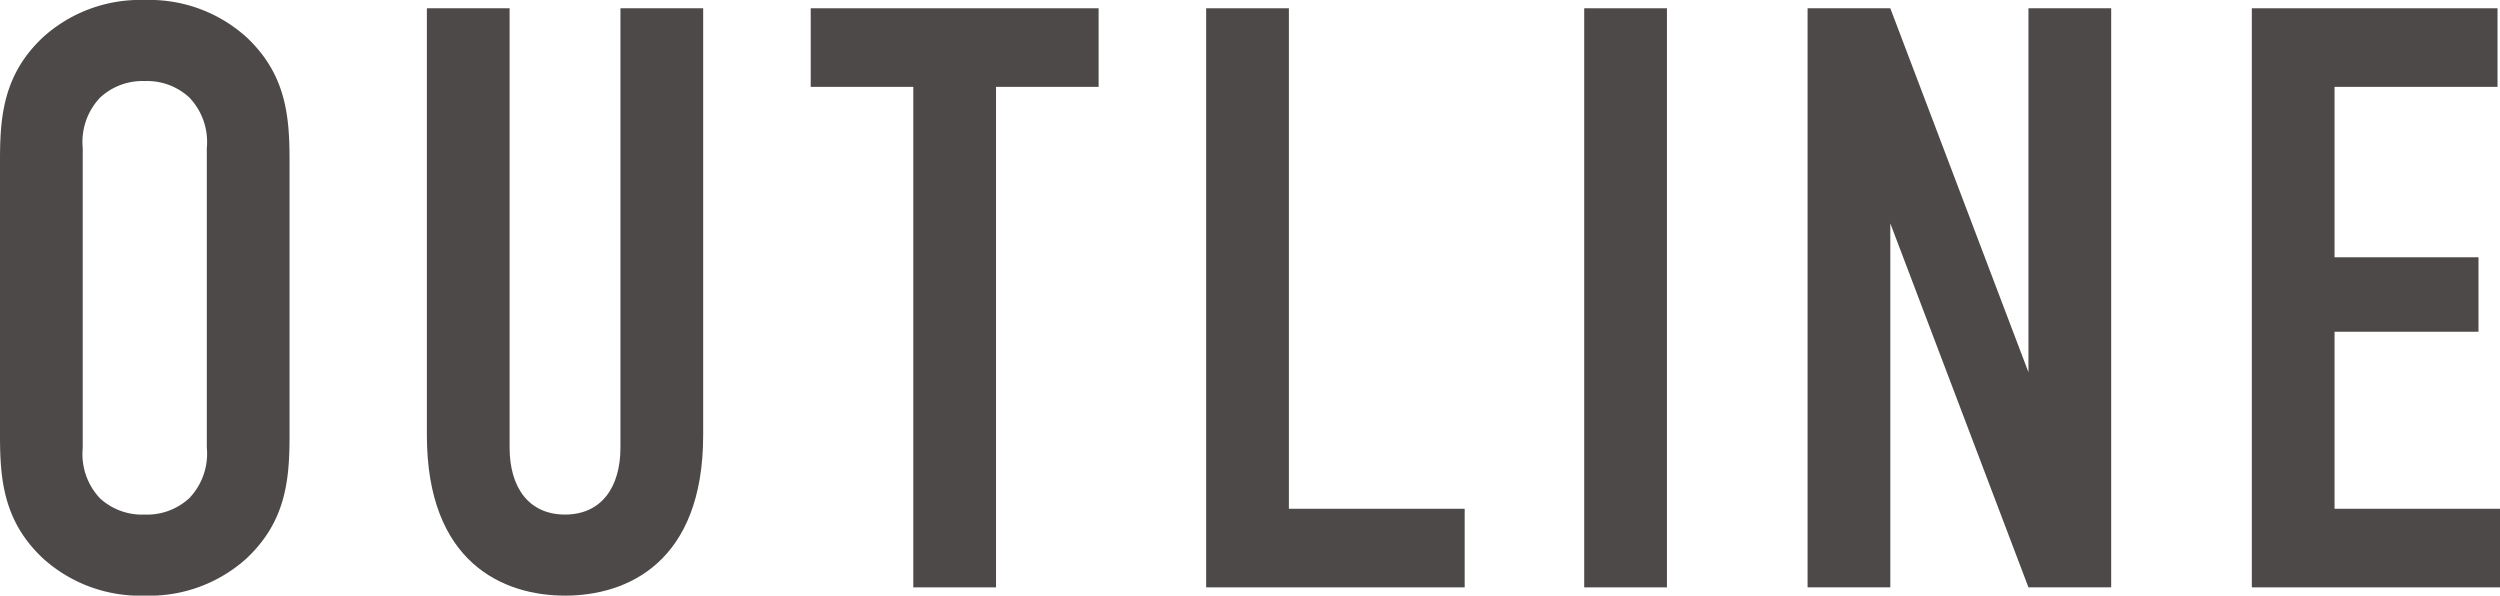
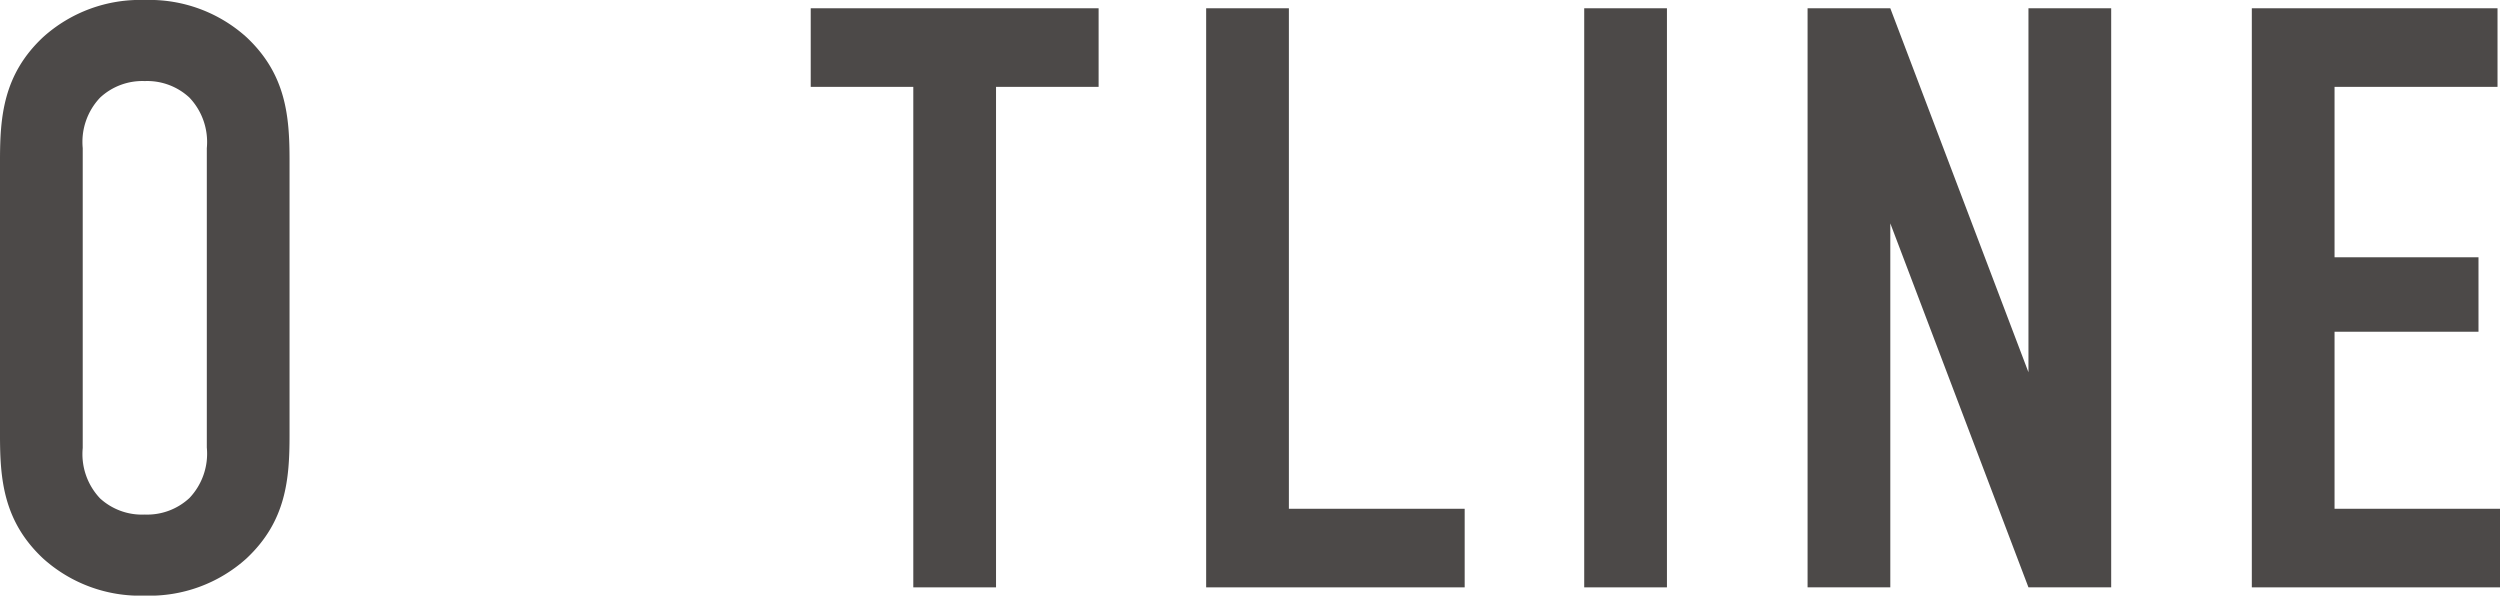
<svg xmlns="http://www.w3.org/2000/svg" viewBox="0 0 241.76 57.6">
  <defs>
    <style>.cls-1{fill:#4c4948;}</style>
  </defs>
  <g id="レイヤー_2" data-name="レイヤー 2">
    <g id="レイヤー_1-2" data-name="レイヤー 1">
      <path class="cls-1" d="M0,15.52C0,11.28.32,7.2,4.16,3.6A14,14,0,0,1,14,0a14,14,0,0,1,9.84,3.6C27.68,7.2,28,11.28,28,15.52V42.08c0,4.24-.32,8.32-4.16,11.92A14,14,0,0,1,14,57.6,14,14,0,0,1,4.16,54C.32,50.4,0,46.32,0,42.08Zm20-1.2a6.23,6.23,0,0,0-1.68-4.88A6,6,0,0,0,14,7.84a6,6,0,0,0-4.32,1.6A6.23,6.23,0,0,0,8,14.32v29a6.23,6.23,0,0,0,1.68,4.88A6,6,0,0,0,14,49.76a6,6,0,0,0,4.32-1.6A6.23,6.23,0,0,0,20,43.28Z" />
-       <path class="cls-1" d="M49.28.8V43.28c0,3.84,1.84,6.48,5.36,6.48S60,47.12,60,43.28V.8h8V42.08C68,54.4,60.64,57.6,54.64,57.6S41.28,54.4,41.28,42.08V.8Z" />
      <path class="cls-1" d="M106.24.8V8.4H96.32V56.8h-8V8.4H78.4V.8Z" />
-       <path class="cls-1" d="M124.64.8V49.2h17v7.6h-25V.8Z" />
+       <path class="cls-1" d="M124.64.8V49.2h17v7.6h-25V.8" />
      <path class="cls-1" d="M161.2.8v56h-8V.8Z" />
      <path class="cls-1" d="M182.8.8,196.16,36V.8h8v56h-8L182.8,21.6V56.8h-8V.8Z" />
      <path class="cls-1" d="M217.76.8h23.76V8.4H225.76V24.88h13.92v7.2H225.76V49.2h16v7.6h-24Z" />
    </g>
  </g>
</svg>